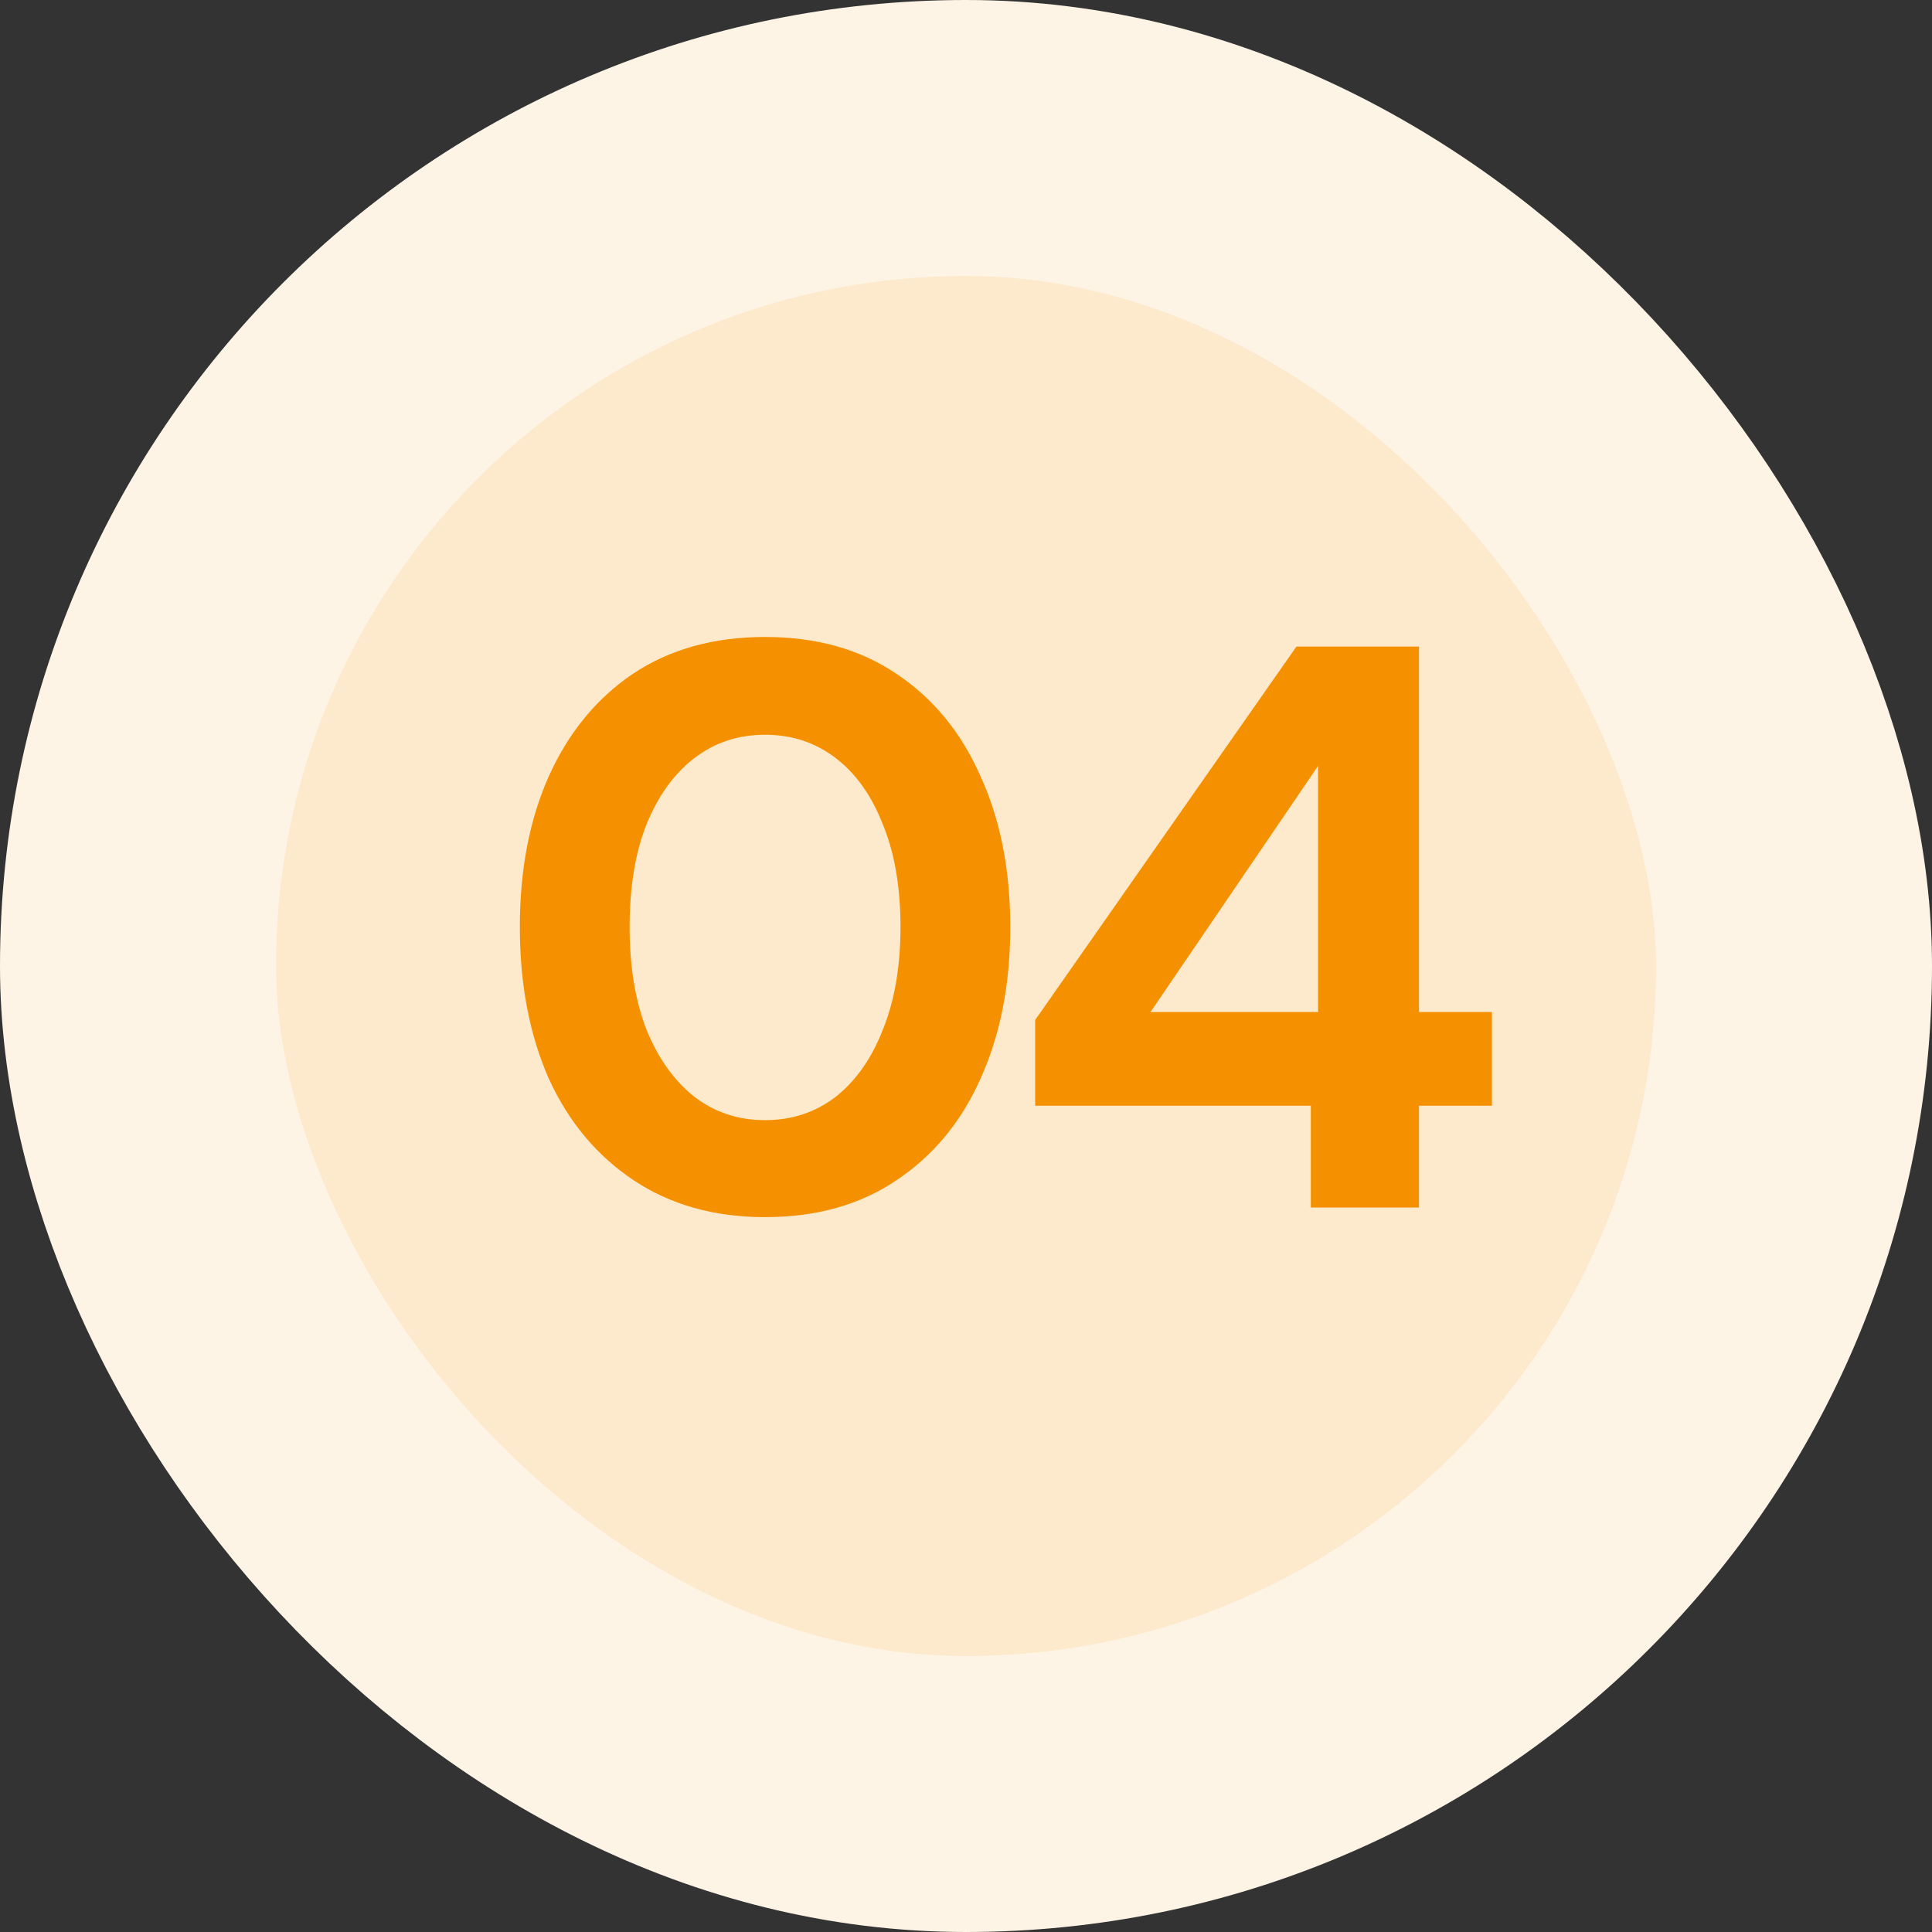
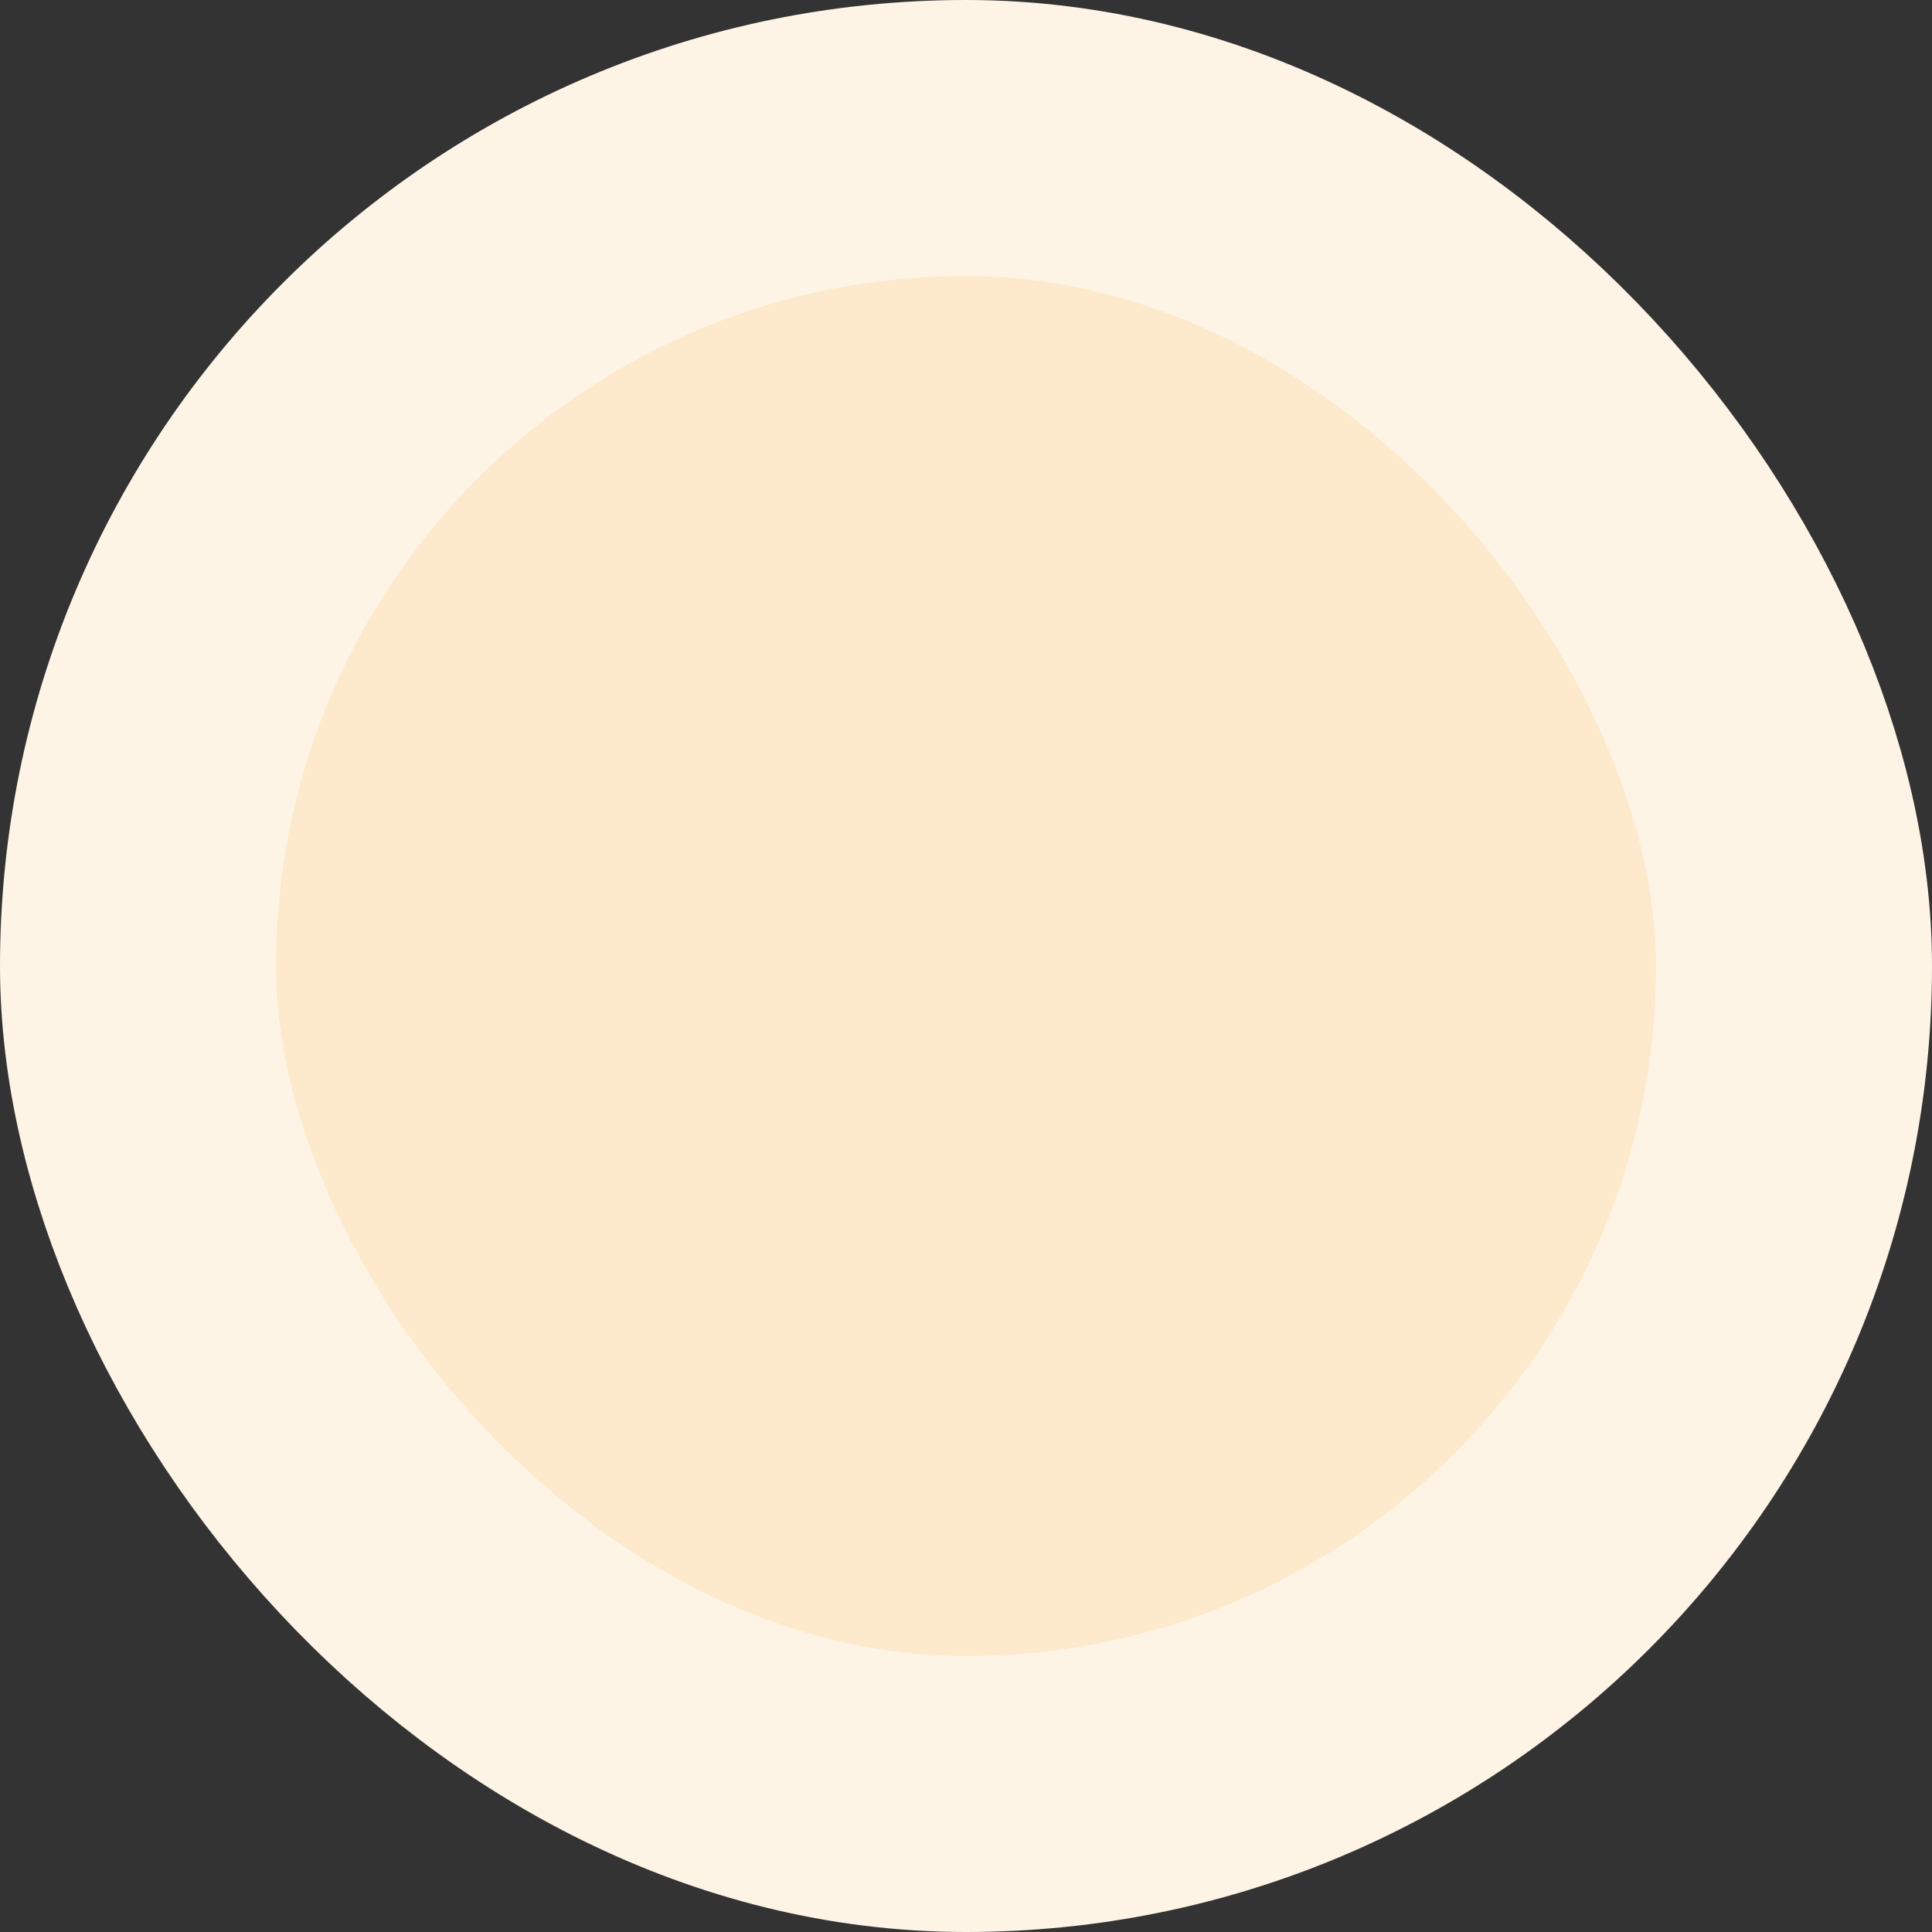
<svg xmlns="http://www.w3.org/2000/svg" width="56" height="56" viewBox="0 0 56 56" fill="none">
  <rect x="0" y="0" width="56" height="56" fill="#333333" stroke="none" />
  <rect x="4" y="4" width="48" height="48" rx="24" fill="#FDE9CC" />
  <rect x="4" y="4" width="48" height="48" rx="24" stroke="#FEF4E6" stroke-width="8" />
-   <path d="M22.175 35.279C20.704 35.279 19.435 34.923 18.366 34.21C17.298 33.498 16.477 32.515 15.905 31.261C15.347 29.991 15.068 28.528 15.068 26.871C15.068 25.214 15.347 23.759 15.905 22.505C16.477 21.235 17.29 20.244 18.343 19.532C19.412 18.819 20.689 18.463 22.175 18.463C23.662 18.463 24.932 18.819 25.985 19.532C27.053 20.244 27.866 21.235 28.423 22.505C28.996 23.759 29.283 25.214 29.283 26.871C29.283 28.528 28.996 29.991 28.423 31.261C27.866 32.515 27.053 33.498 25.985 34.21C24.932 34.923 23.662 35.279 22.175 35.279ZM22.175 32.468C22.95 32.468 23.631 32.244 24.219 31.795C24.808 31.33 25.265 30.68 25.59 29.844C25.93 29.008 26.101 28.017 26.101 26.871C26.101 25.71 25.93 24.719 25.59 23.898C25.265 23.062 24.808 22.419 24.219 21.97C23.631 21.521 22.95 21.297 22.175 21.297C21.401 21.297 20.72 21.521 20.132 21.97C19.543 22.419 19.079 23.062 18.738 23.898C18.413 24.719 18.25 25.71 18.25 26.871C18.25 28.017 18.413 29.008 18.738 29.844C19.079 30.68 19.543 31.33 20.132 31.795C20.72 32.244 21.401 32.468 22.175 32.468ZM37.995 35V32.05H30.005V29.565L37.577 18.742H41.13V29.333H43.244V32.05H41.13V35H37.995ZM33.349 29.333H38.204V22.203L33.349 29.333Z" fill="#F59100" />
</svg>